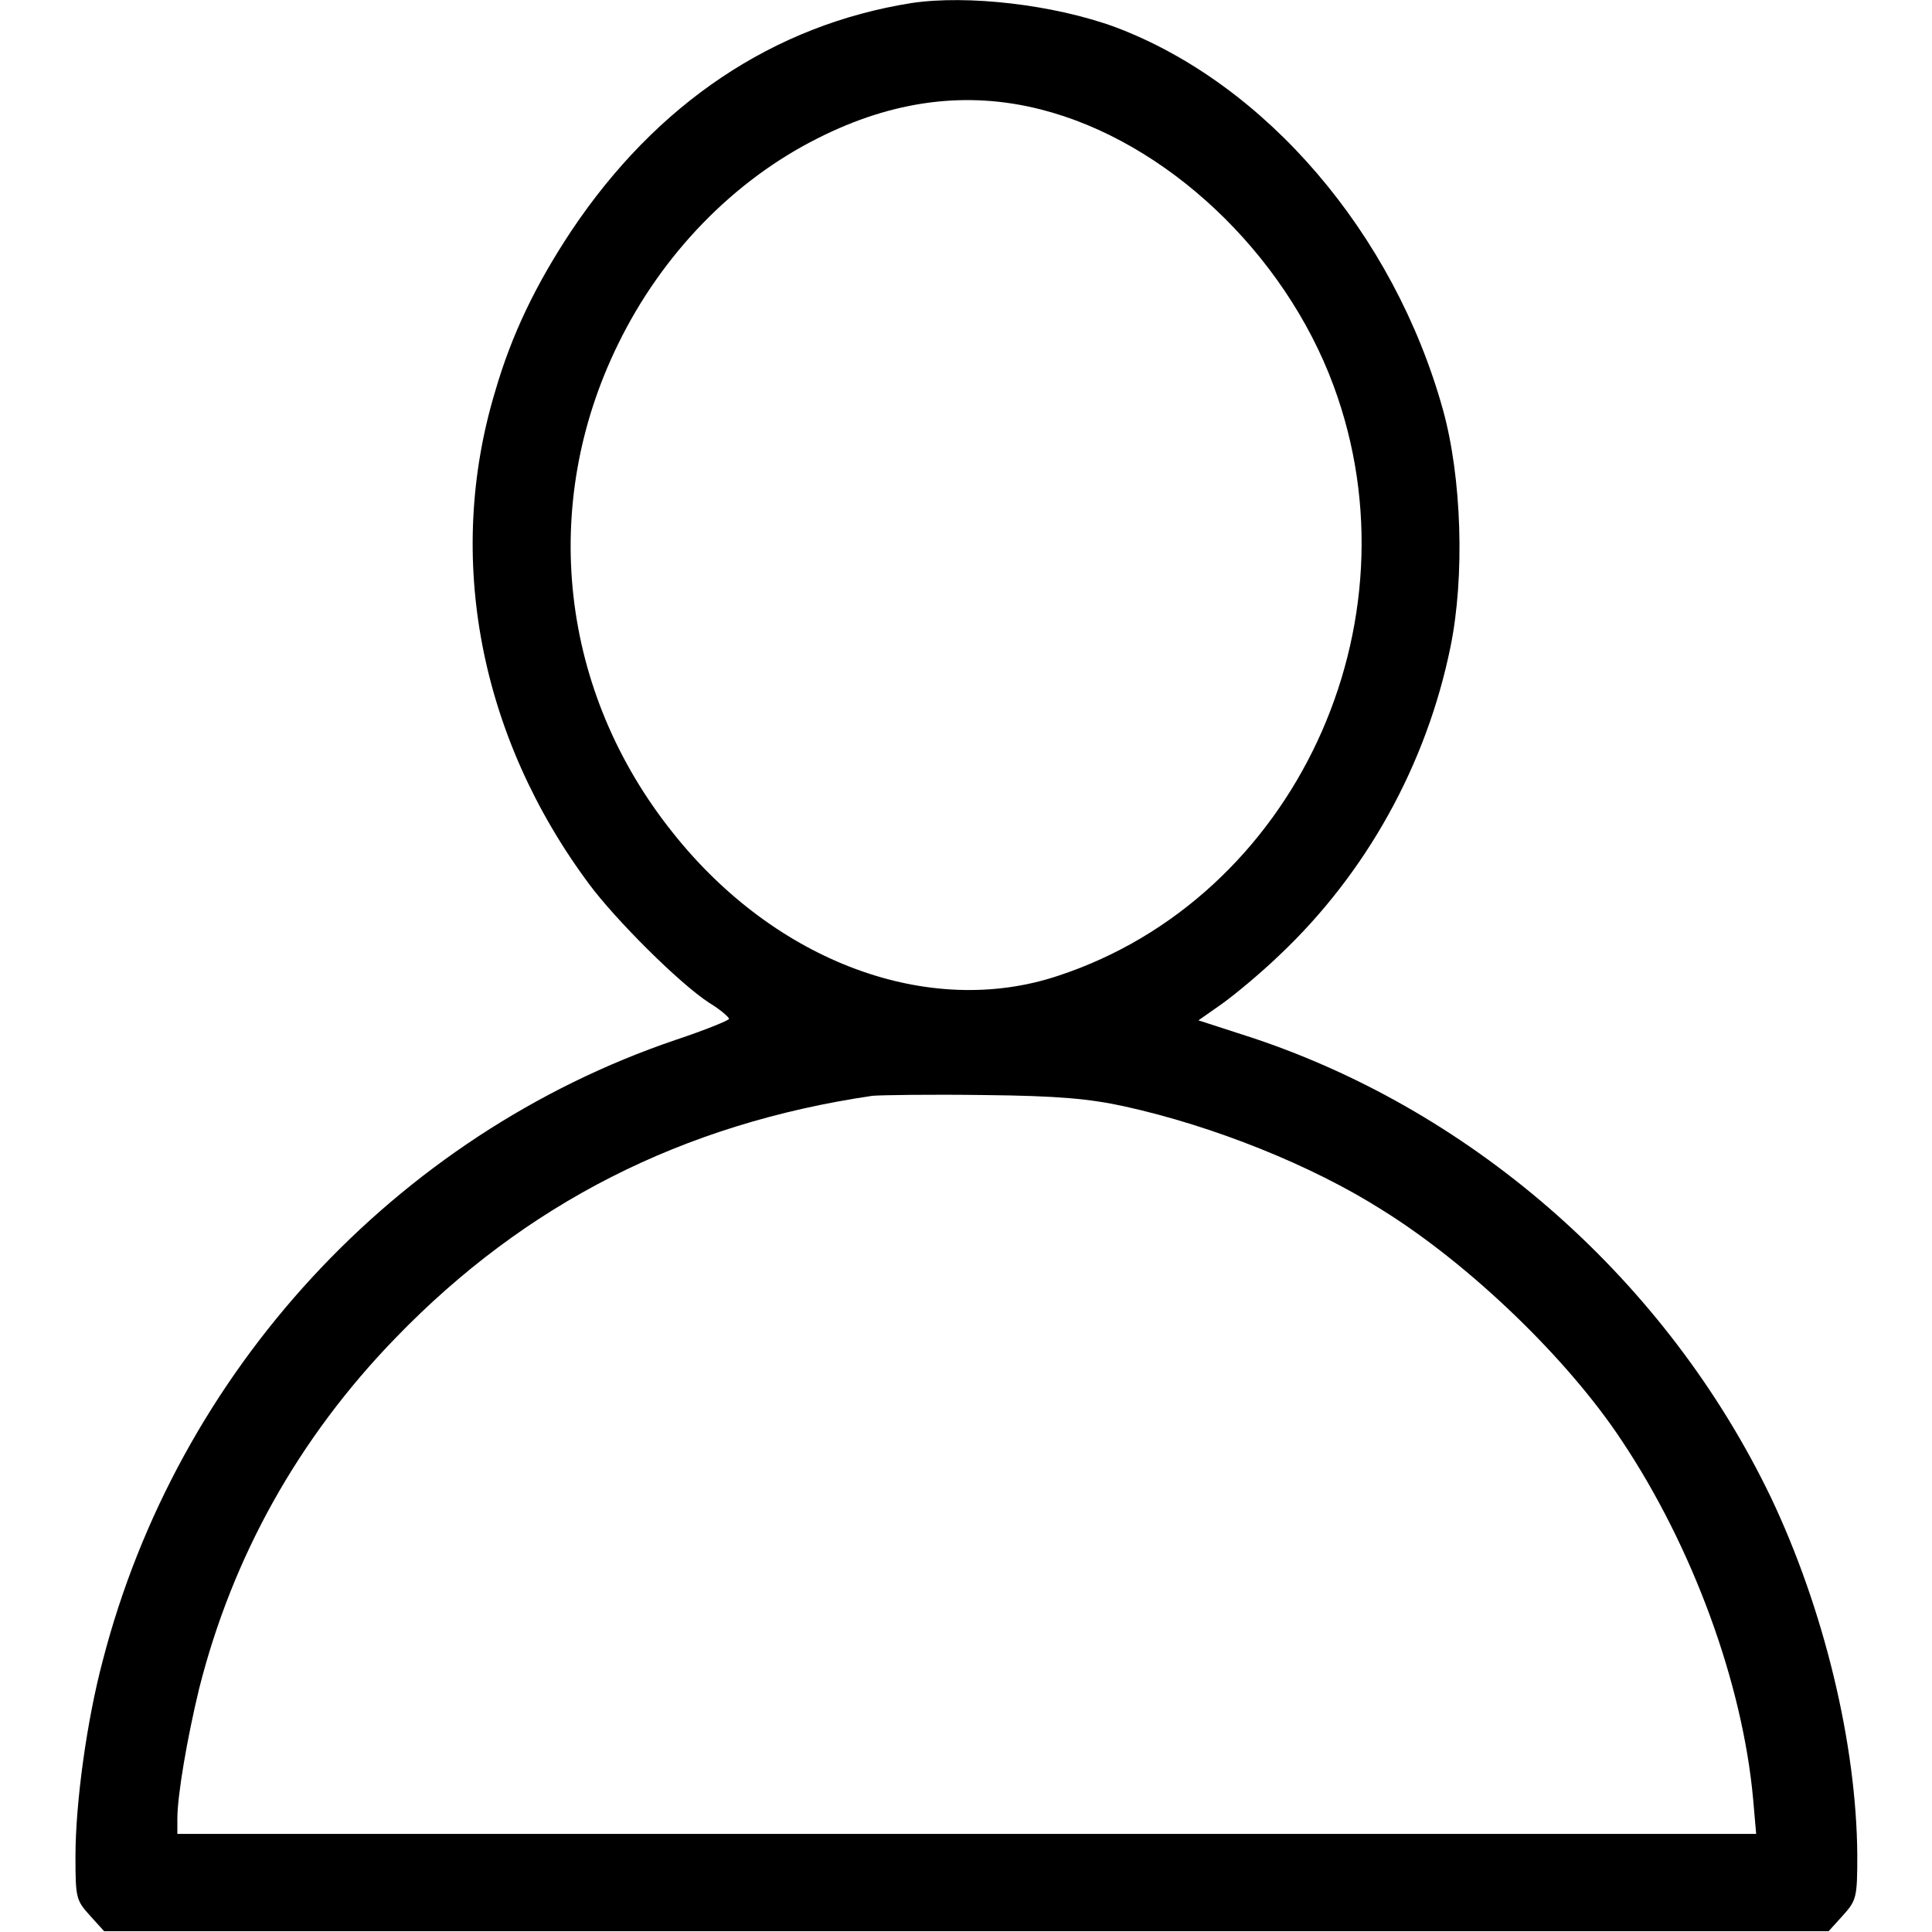
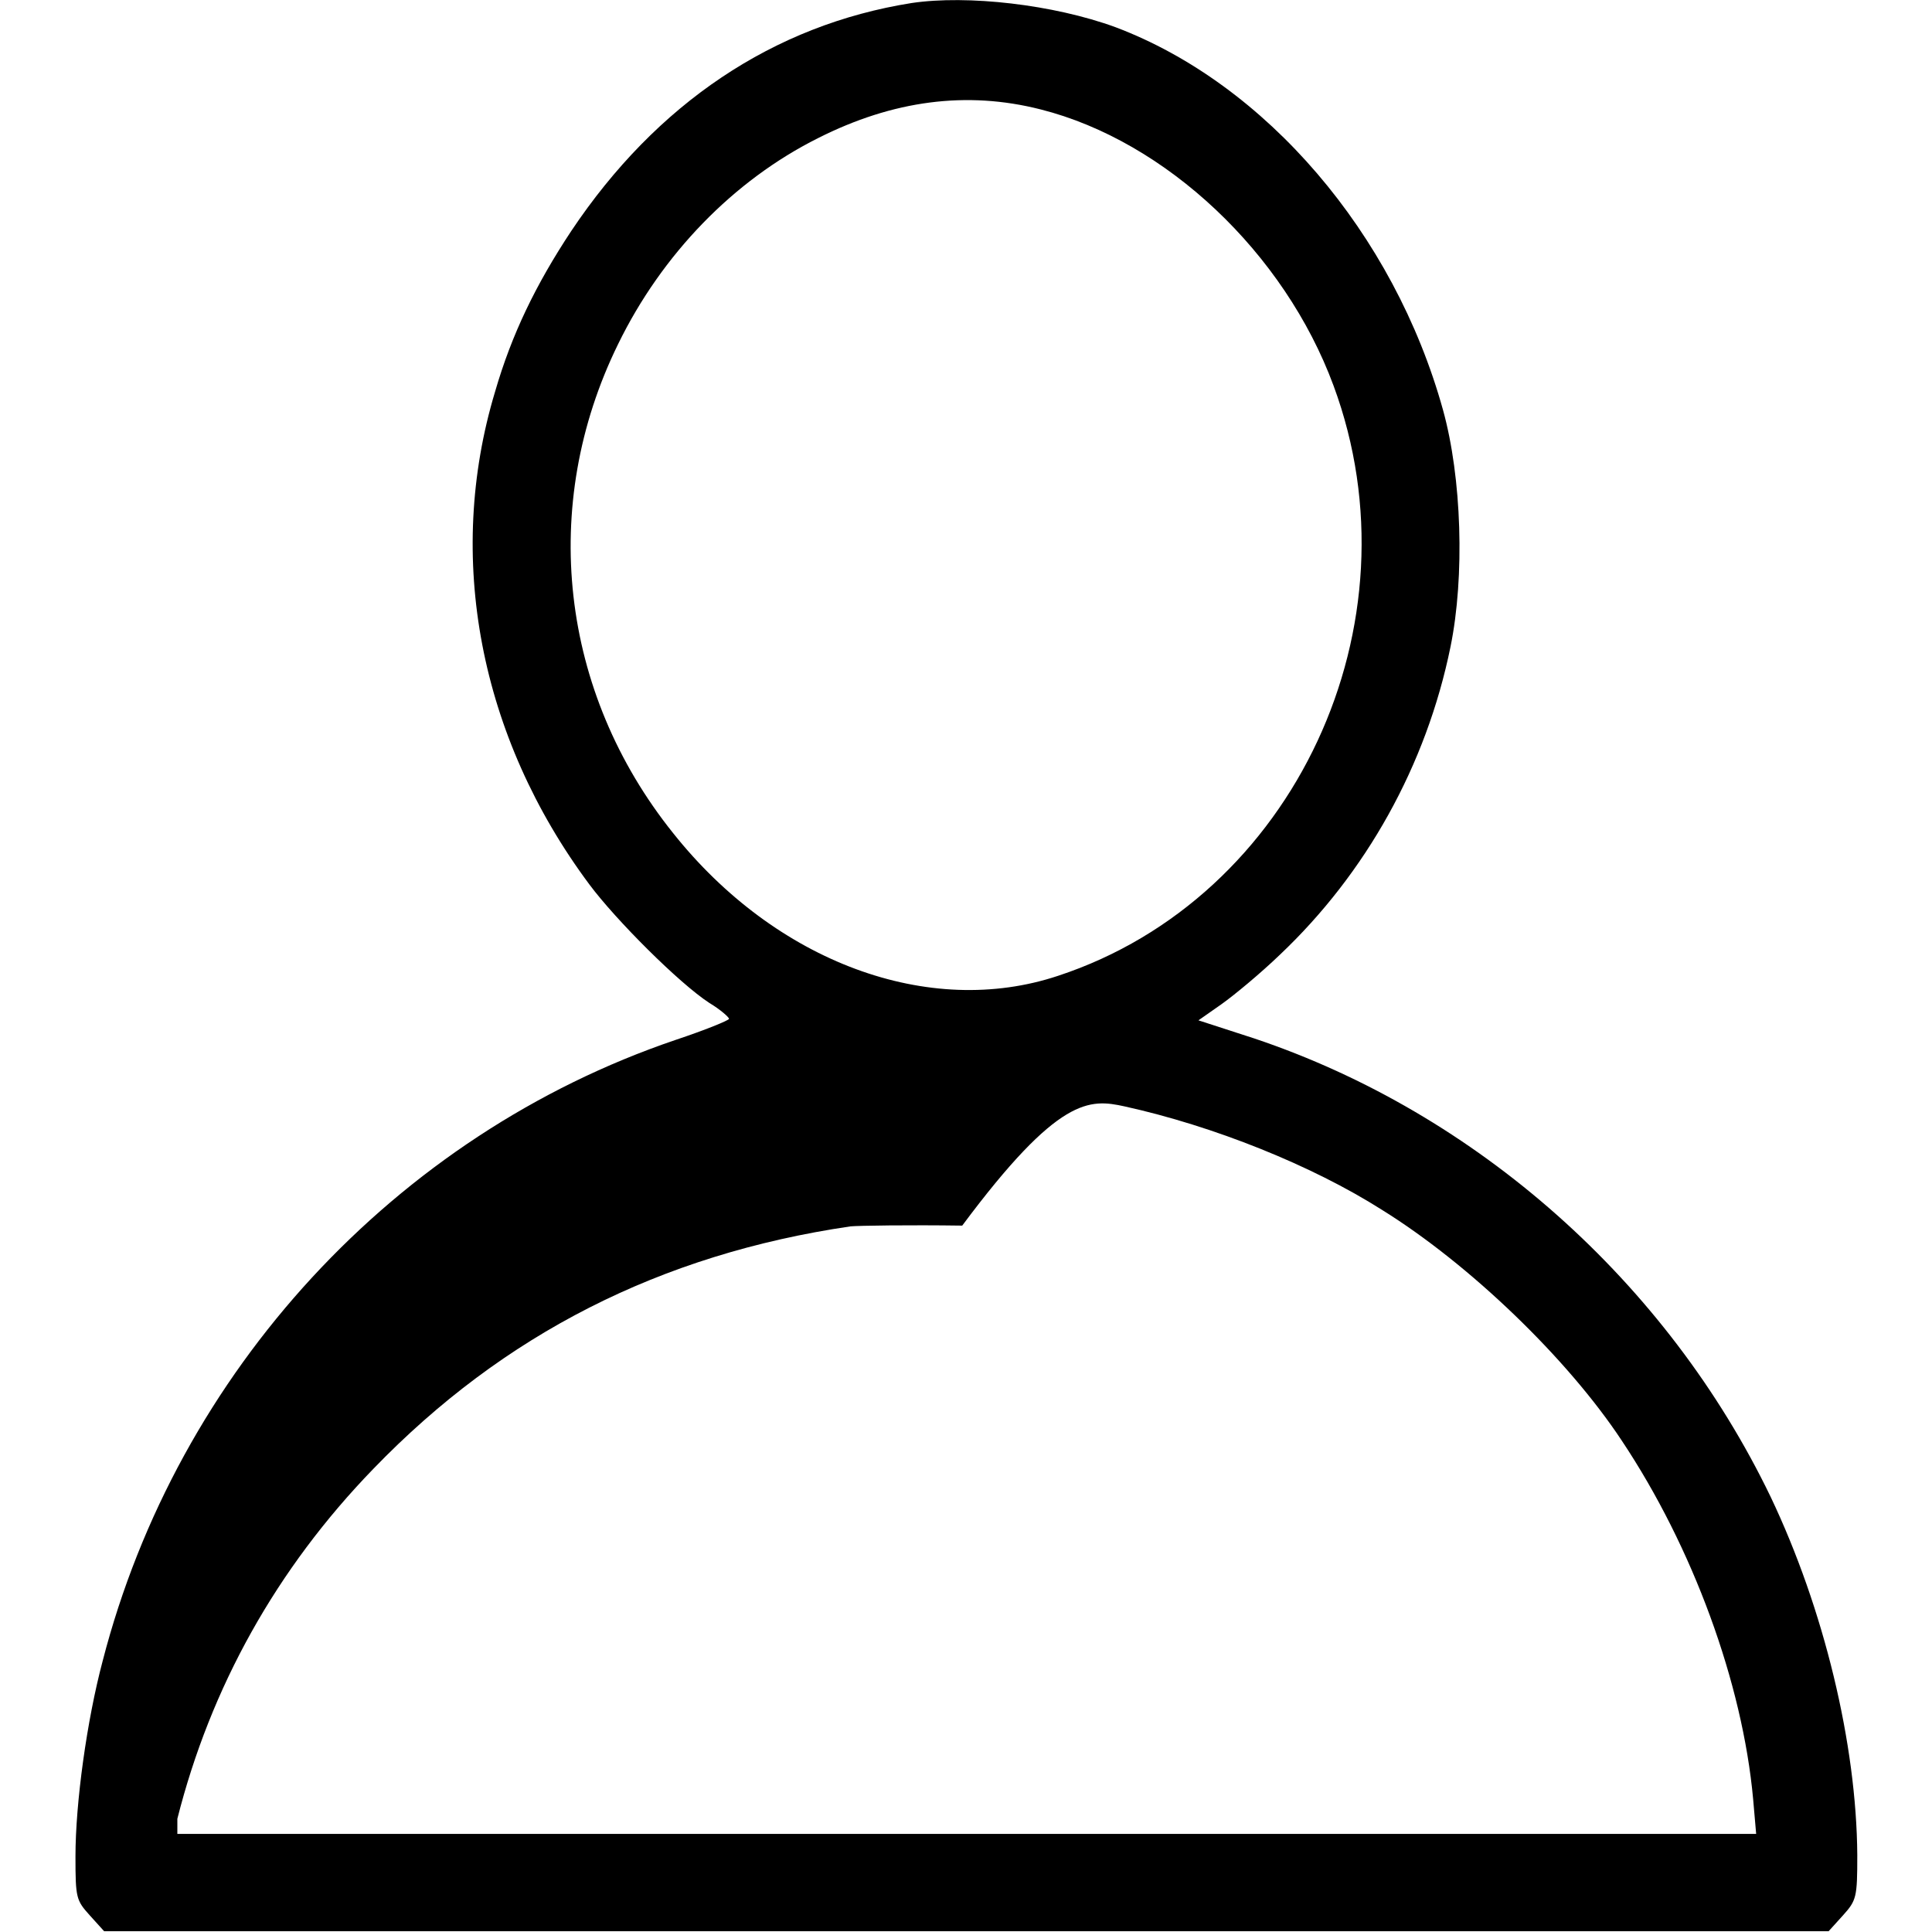
<svg xmlns="http://www.w3.org/2000/svg" version="1.1" x="0px" y="0px" viewBox="0 0 256 256" enable-background="new 0 0 256 256" xml:space="preserve">
  <g>
    <g>
      <g>
-         <path fill="#000000" d="M120.8,0.4C102.5,3.3,87,13.7,75.7,30.6c-4.7,7.1-7.9,13.7-10.1,21.3c-6.6,21.9-2.1,45.7,12.5,65.3c3.5,4.7,11.9,13.1,15.9,15.7c1.5,0.9,2.6,1.9,2.6,2.1c0,0.2-3.2,1.5-7.1,2.8c-37.1,12.6-66,43.9-75.9,82.3C11.5,228,10,238.9,10,246c0,5.5,0.1,5.8,1.9,7.8l1.9,2.1H128h114.3l1.9-2.1c1.8-2,1.9-2.4,1.9-8c-0.1-14.7-4.4-32.6-11.5-47.5c-13.7-28.4-38.9-50.8-68.4-60.7l-7.4-2.4l3-2.1c1.7-1.2,5.2-4.1,7.8-6.6c11.4-10.8,19.4-25.1,22.6-40.8c1.9-9.3,1.5-22.4-1-31.4c-6.5-23.4-23.5-43.2-43.4-50.7C139.6,0.6,128.2-0.7,120.8,0.4z M137.9,14.5c16.6,4.2,32.3,19,38.8,36.6c11.7,31.6-5.2,67.9-36.5,78.2c-17.1,5.7-37.4-1.8-51-18.9c-15-18.7-17.8-43.4-7.3-64.8c5.8-11.9,15.3-21.7,26.5-27.3C118.3,13.3,128.1,12,137.9,14.5z M149,146.6c11.8,2.6,24.8,7.8,34.1,13.7c11.6,7.2,24.6,19.7,31.8,30.6c9.4,14.1,16,32.1,17.4,47.5l0.4,4.6H128.1H23.5v-2c0-3.1,1.3-10.7,2.9-17.3c4.4-17.4,13.1-33.1,26-46.4c17.2-17.8,38-28.4,63.2-32.1c1.1-0.1,7.7-0.2,14.8-0.1C140.3,145.2,144.4,145.6,149,146.6z" />
+         <path fill="#000000" d="M120.8,0.4C102.5,3.3,87,13.7,75.7,30.6c-4.7,7.1-7.9,13.7-10.1,21.3c-6.6,21.9-2.1,45.7,12.5,65.3c3.5,4.7,11.9,13.1,15.9,15.7c1.5,0.9,2.6,1.9,2.6,2.1c0,0.2-3.2,1.5-7.1,2.8c-37.1,12.6-66,43.9-75.9,82.3C11.5,228,10,238.9,10,246c0,5.5,0.1,5.8,1.9,7.8l1.9,2.1H128h114.3l1.9-2.1c1.8-2,1.9-2.4,1.9-8c-0.1-14.7-4.4-32.6-11.5-47.5c-13.7-28.4-38.9-50.8-68.4-60.7l-7.4-2.4l3-2.1c1.7-1.2,5.2-4.1,7.8-6.6c11.4-10.8,19.4-25.1,22.6-40.8c1.9-9.3,1.5-22.4-1-31.4c-6.5-23.4-23.5-43.2-43.4-50.7C139.6,0.6,128.2-0.7,120.8,0.4z M137.9,14.5c16.6,4.2,32.3,19,38.8,36.6c11.7,31.6-5.2,67.9-36.5,78.2c-17.1,5.7-37.4-1.8-51-18.9c-15-18.7-17.8-43.4-7.3-64.8c5.8-11.9,15.3-21.7,26.5-27.3C118.3,13.3,128.1,12,137.9,14.5z M149,146.6c11.8,2.6,24.8,7.8,34.1,13.7c11.6,7.2,24.6,19.7,31.8,30.6c9.4,14.1,16,32.1,17.4,47.5l0.4,4.6H128.1H23.5v-2c4.4-17.4,13.1-33.1,26-46.4c17.2-17.8,38-28.4,63.2-32.1c1.1-0.1,7.7-0.2,14.8-0.1C140.3,145.2,144.4,145.6,149,146.6z" />
      </g>
    </g>
  </g>
</svg>